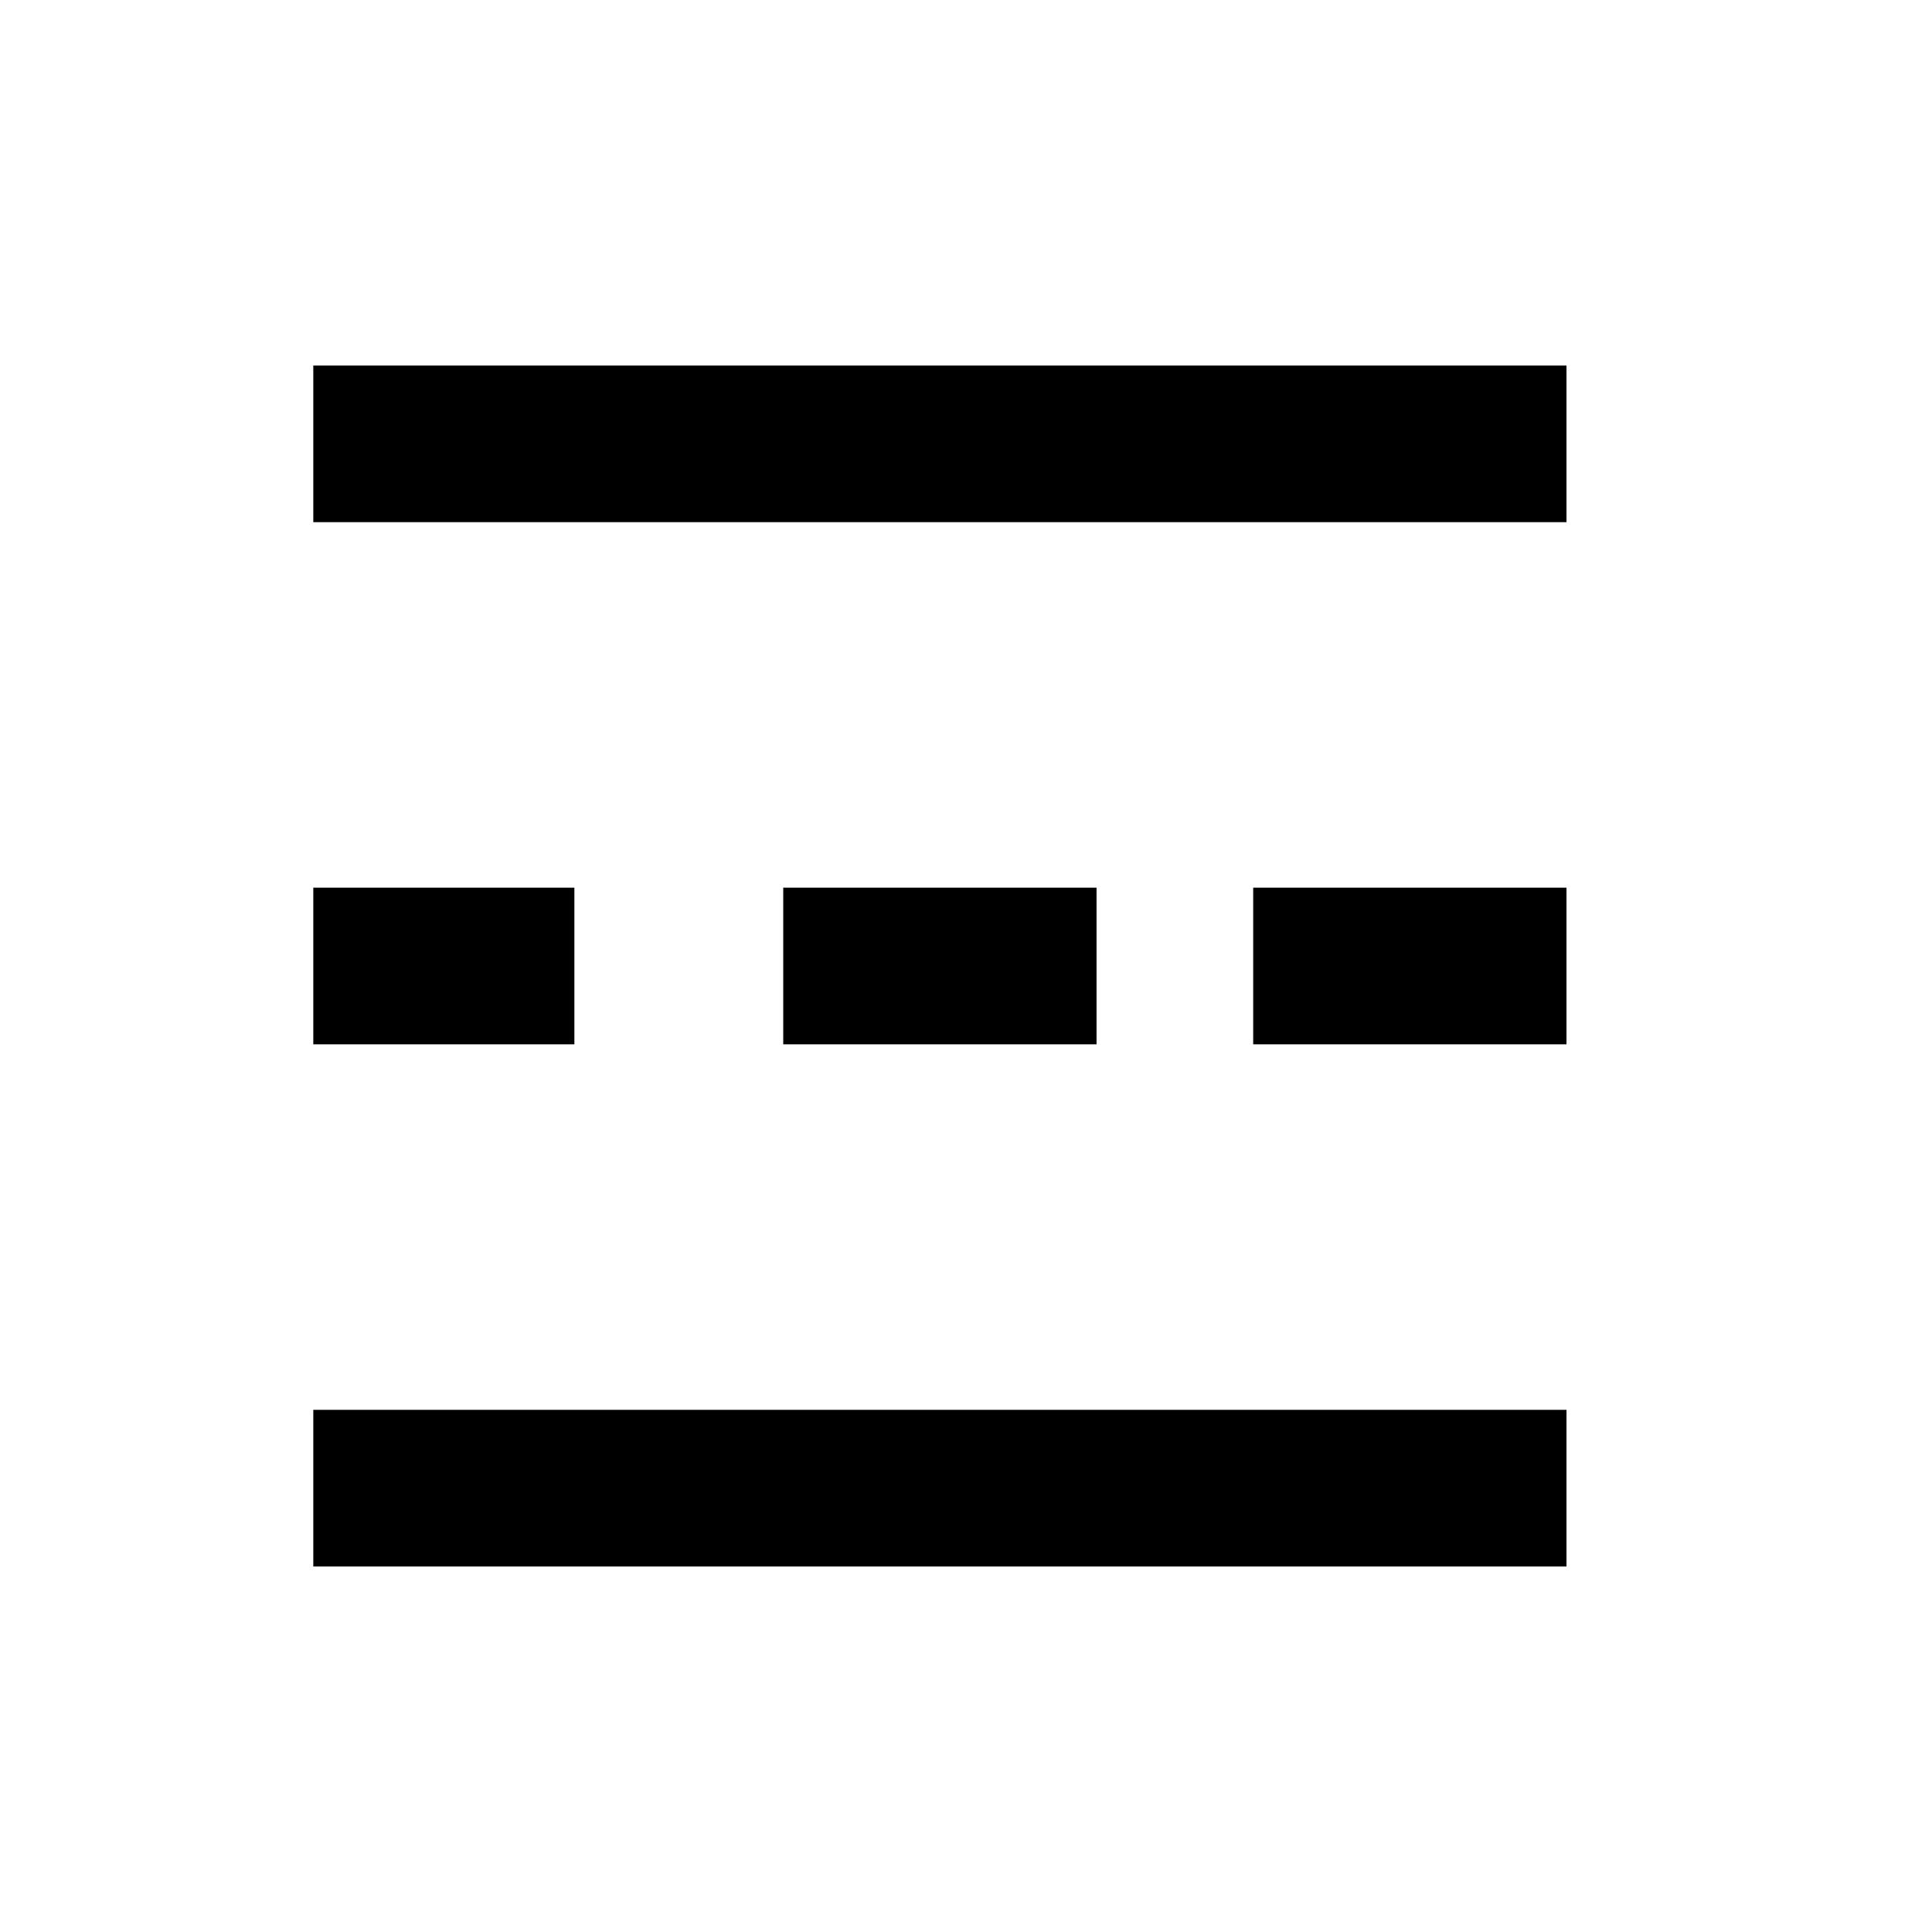
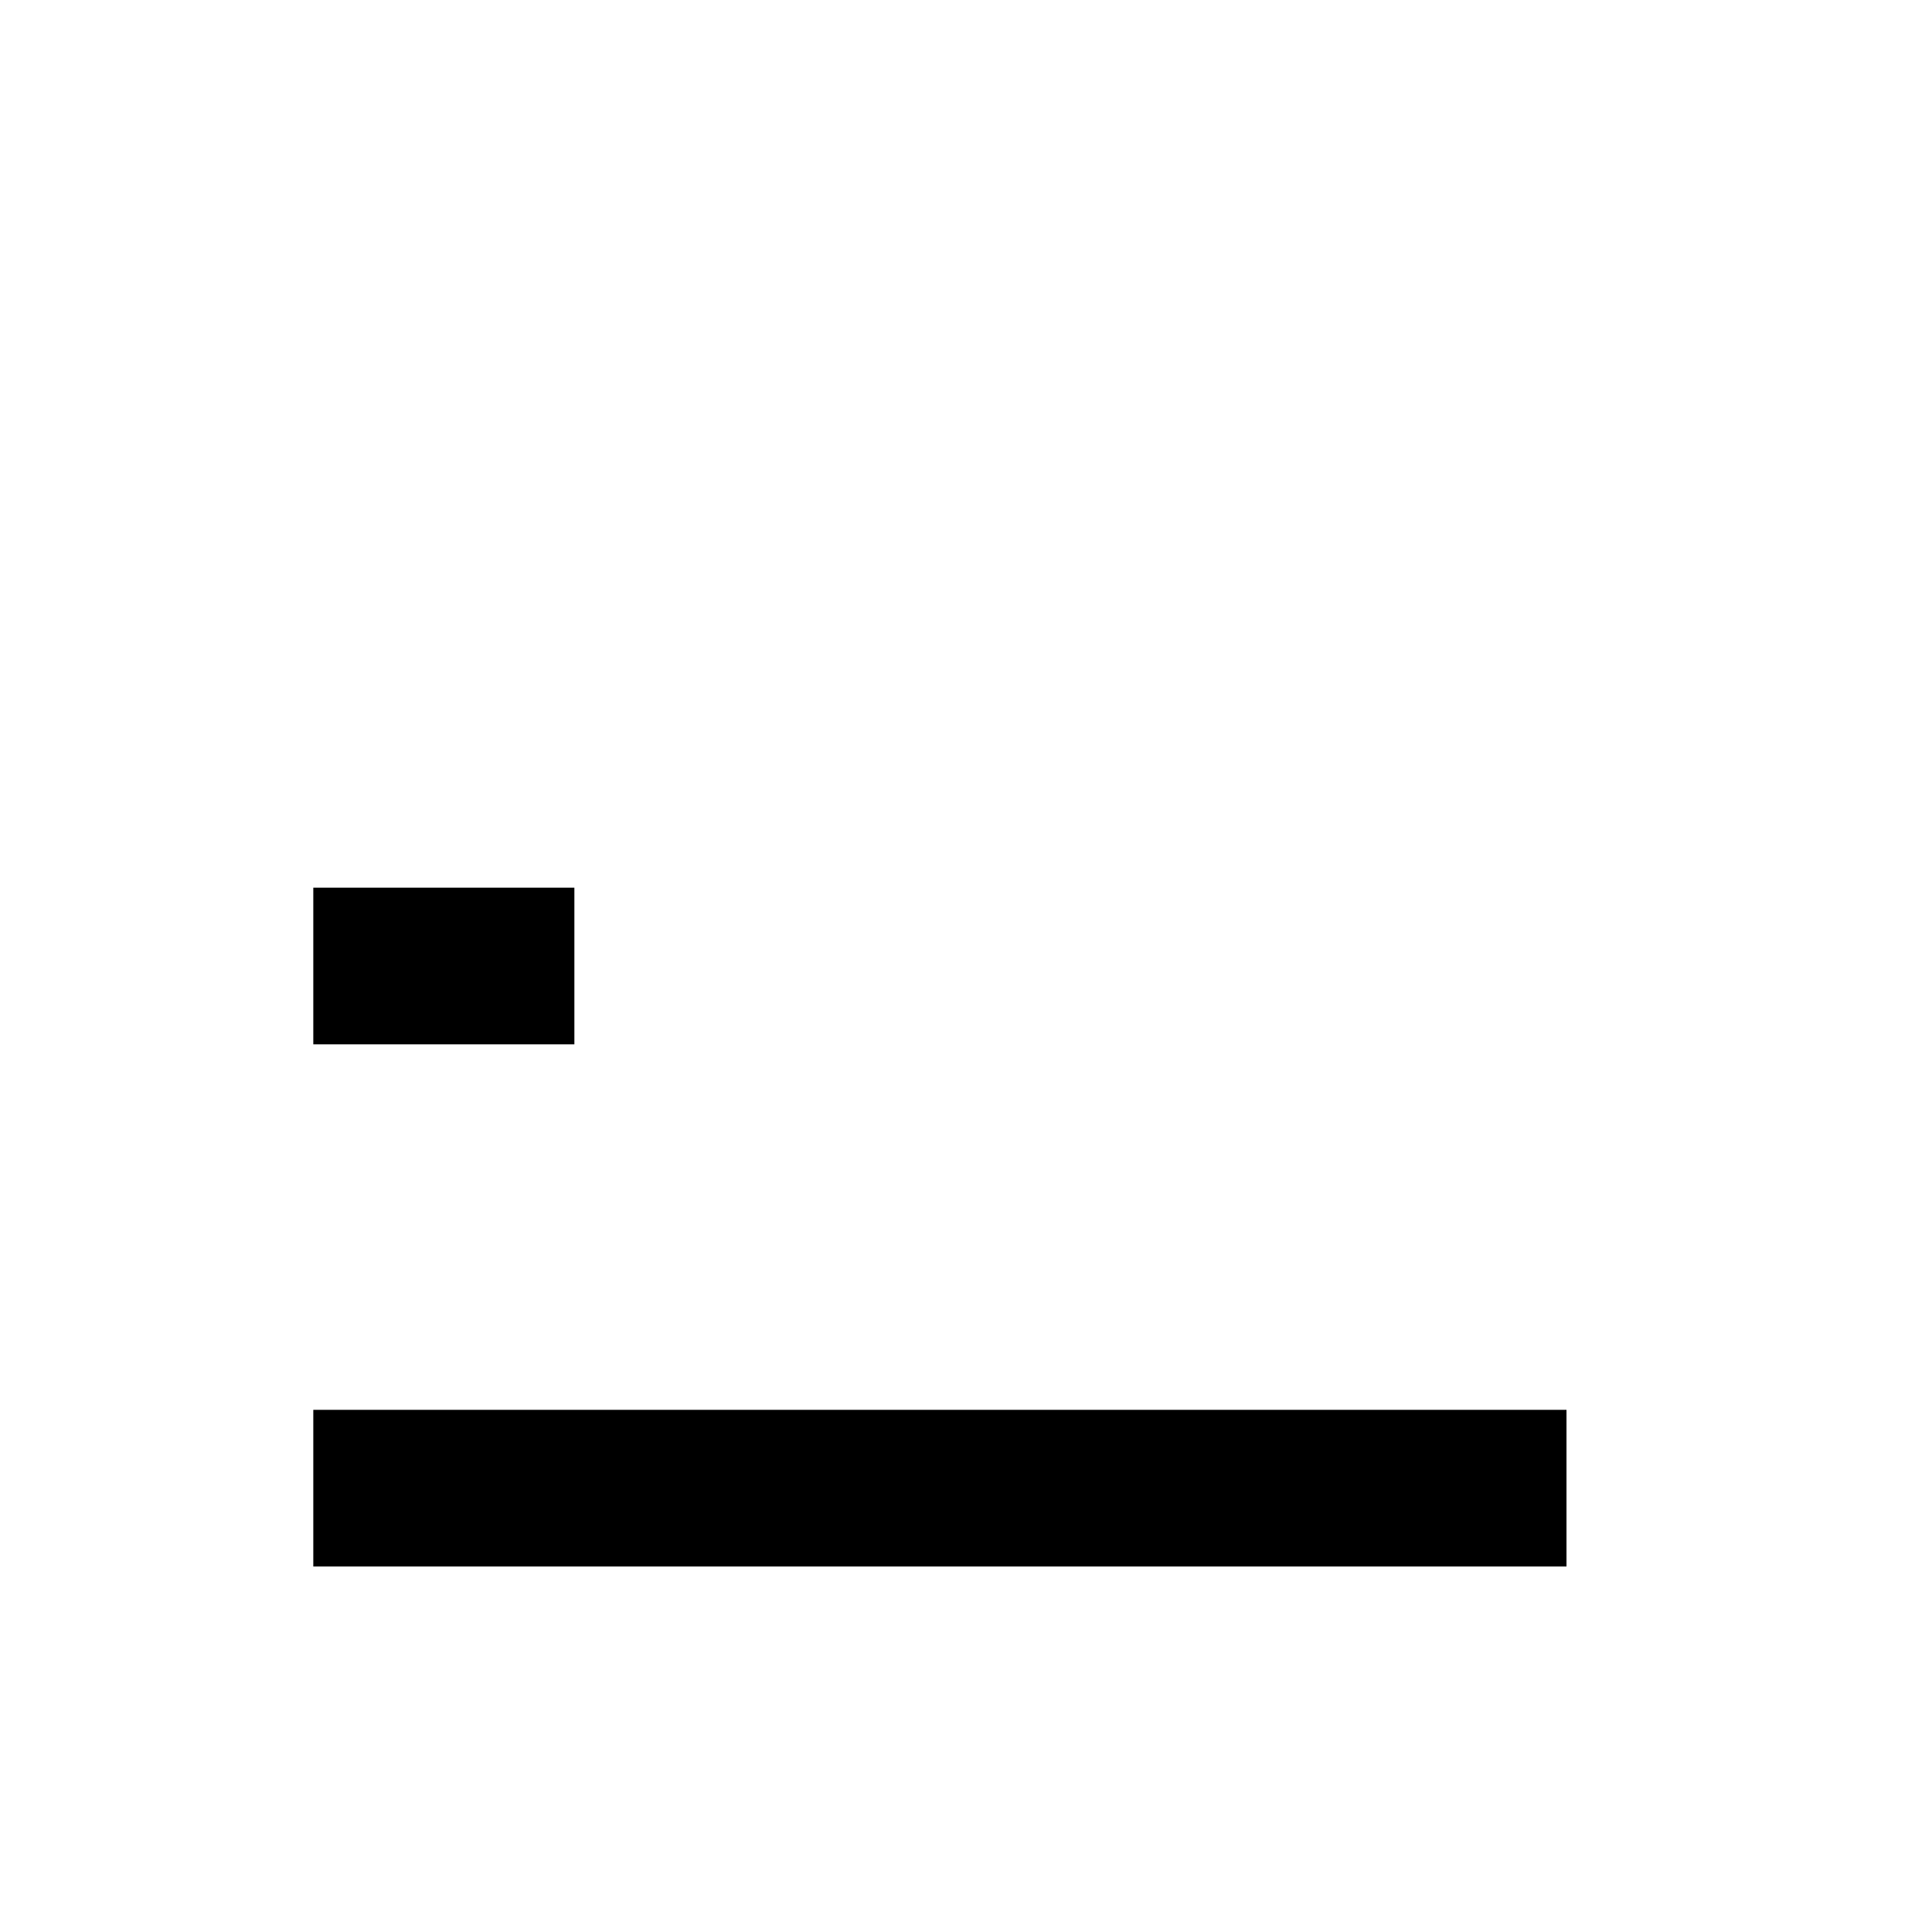
<svg xmlns="http://www.w3.org/2000/svg" width="37" height="37" viewBox="0 0 37 37">
  <g id="Gruppe_124" data-name="Gruppe 124" transform="translate(-1623 -840)">
    <g id="add_road-24px" transform="translate(1660.267 840.249) rotate(90)">
      <g id="Gruppe_71" data-name="Gruppe 71" transform="translate(-0.683 -0.167)">
-         <rect id="Rechteck_56" data-name="Rechteck 56" width="37" height="37" transform="translate(0.434 0.434)" fill="none" />
-       </g>
+         </g>
      <g id="Gruppe_73" data-name="Gruppe 73" transform="translate(6.868 7.384)">
        <g id="Gruppe_72" data-name="Gruppe 72" transform="translate(0 0)">
-           <rect id="Rechteck_58" data-name="Rechteck 58" width="3" height="24" transform="translate(-0.117 -0.117)" />
          <rect id="Rechteck_73" data-name="Rechteck 73" width="3" height="24" transform="translate(19.883 -0.117)" />
-           <rect id="Rechteck_59" data-name="Rechteck 59" width="3" height="6" transform="translate(9.883 -0.117)" />
-           <rect id="Rechteck_60" data-name="Rechteck 60" width="3" height="6" transform="translate(9.883 8.883)" />
          <rect id="Rechteck_61" data-name="Rechteck 61" width="3" height="5" transform="translate(9.883 18.883)" />
        </g>
      </g>
    </g>
    <rect id="Rechteck_153" data-name="Rechteck 153" width="33" height="33" transform="translate(1625 843)" fill="none" />
  </g>
</svg>